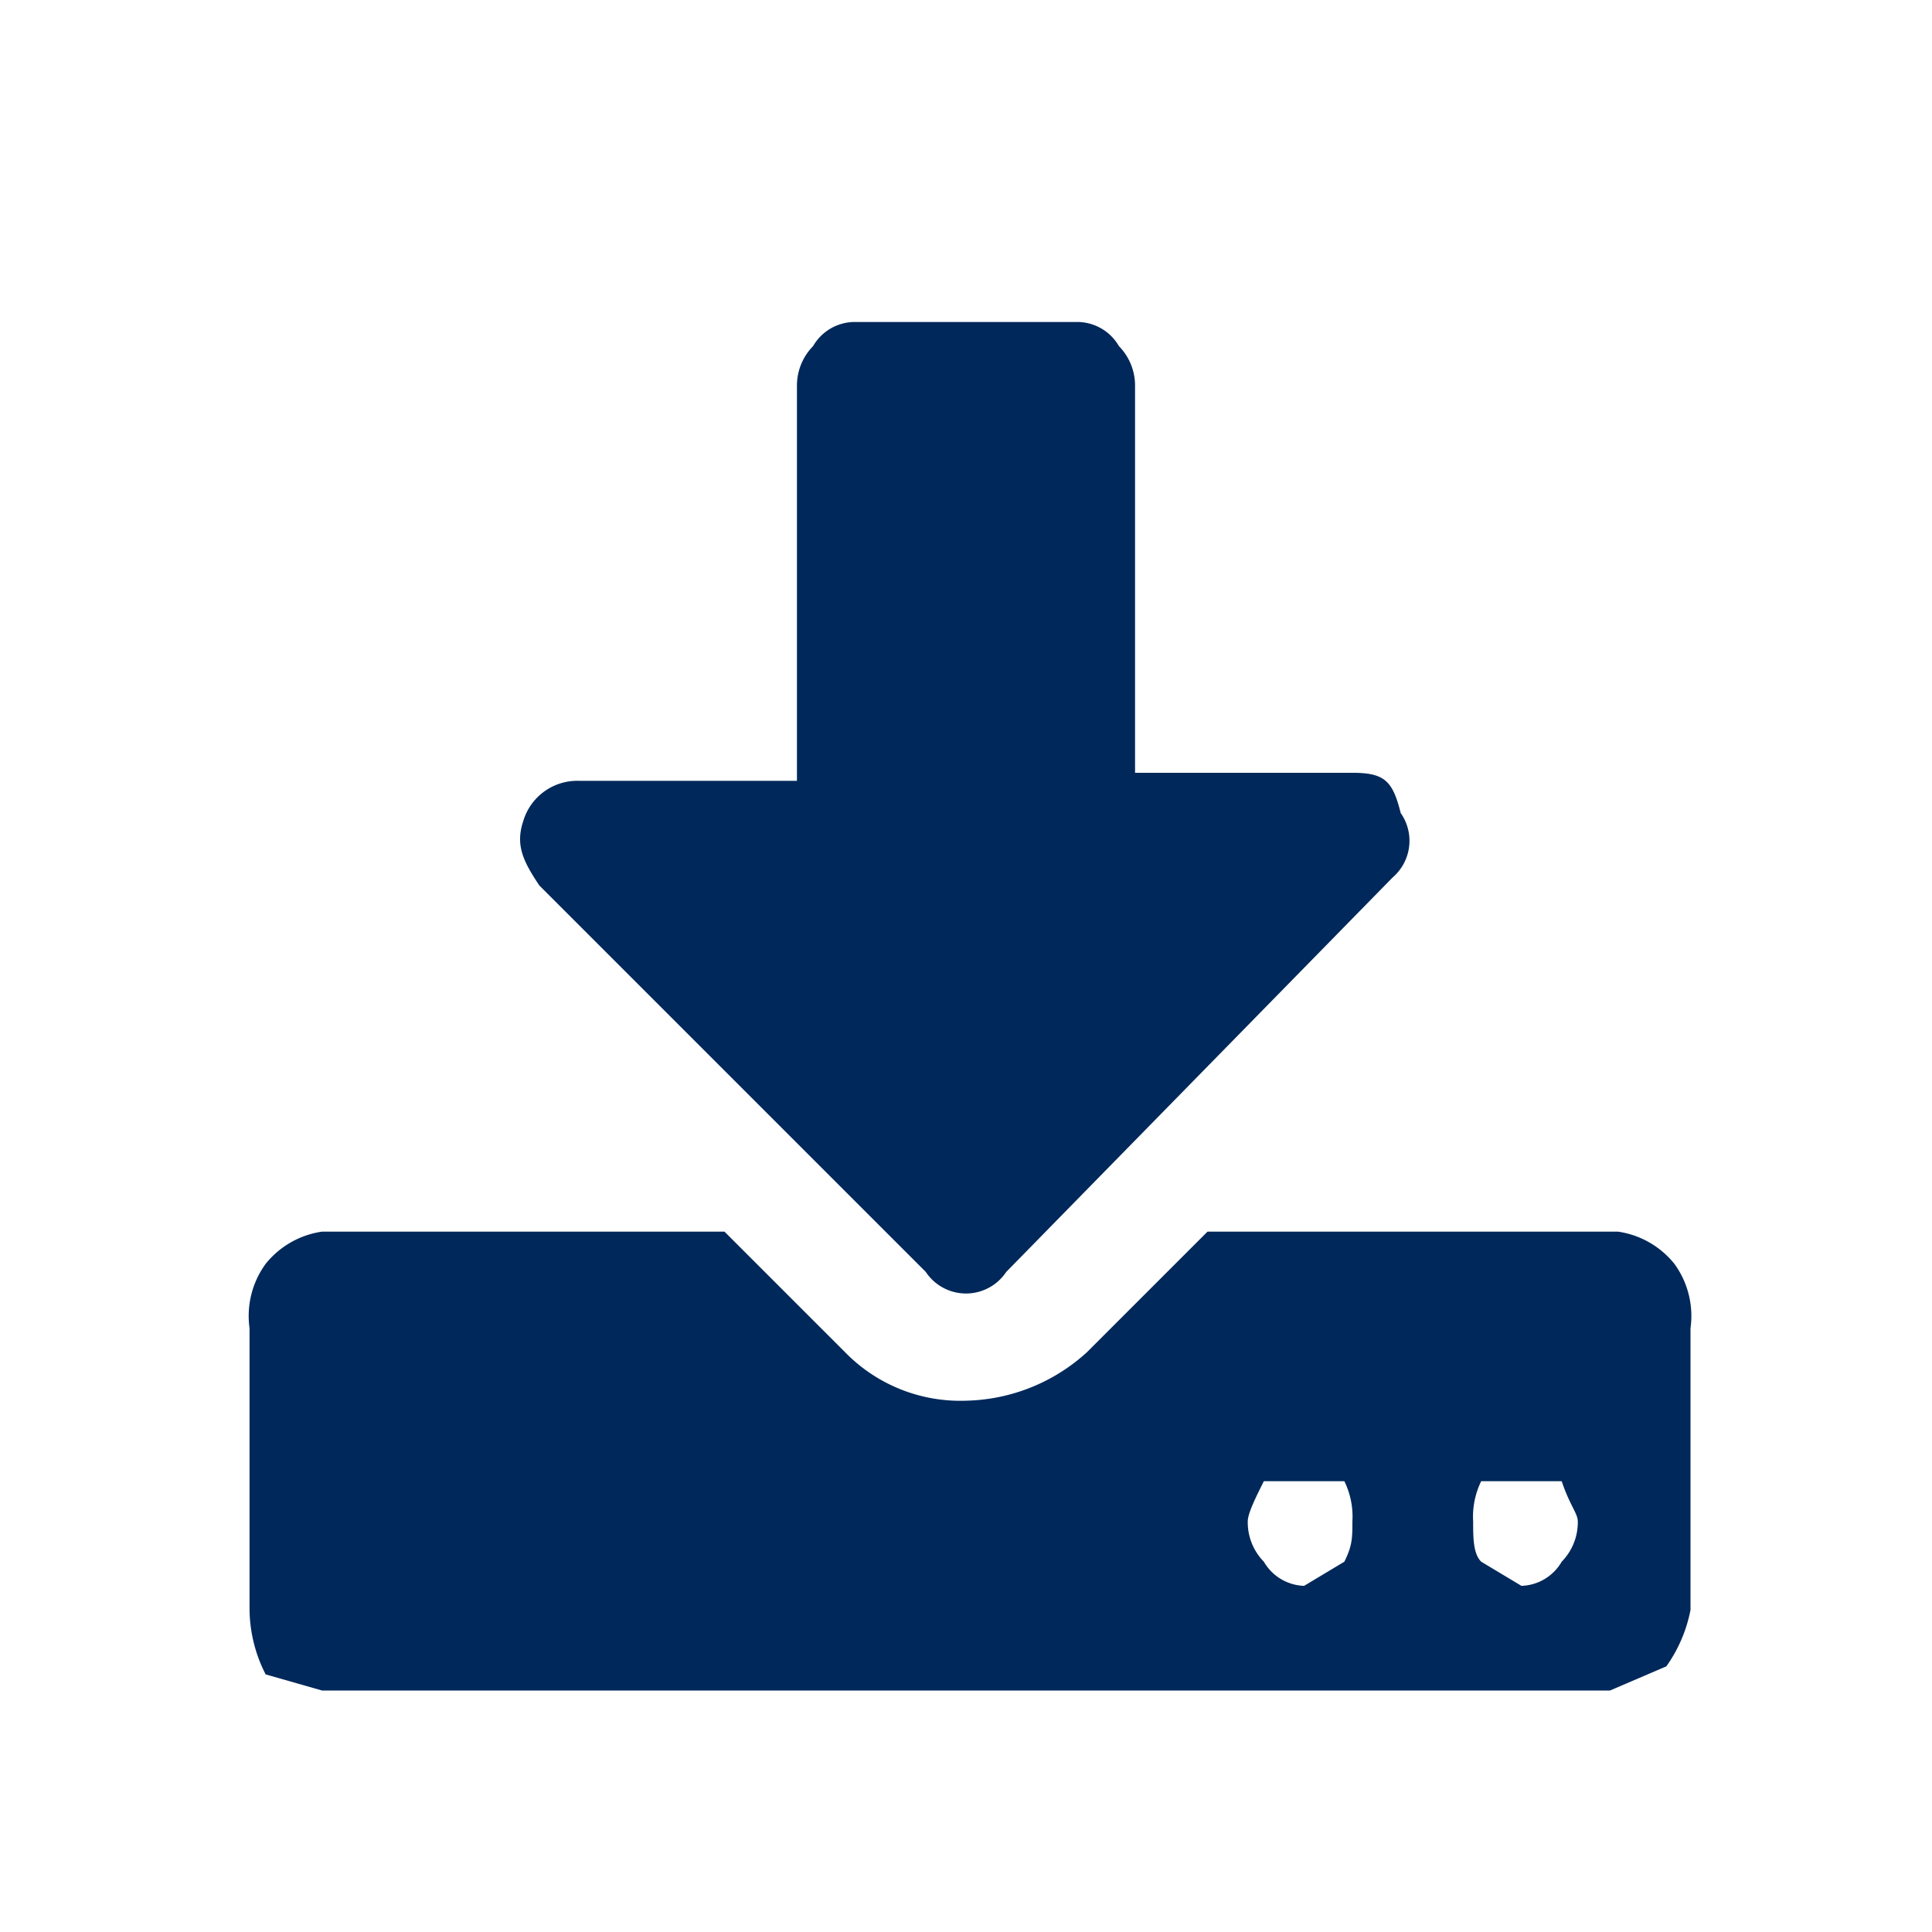
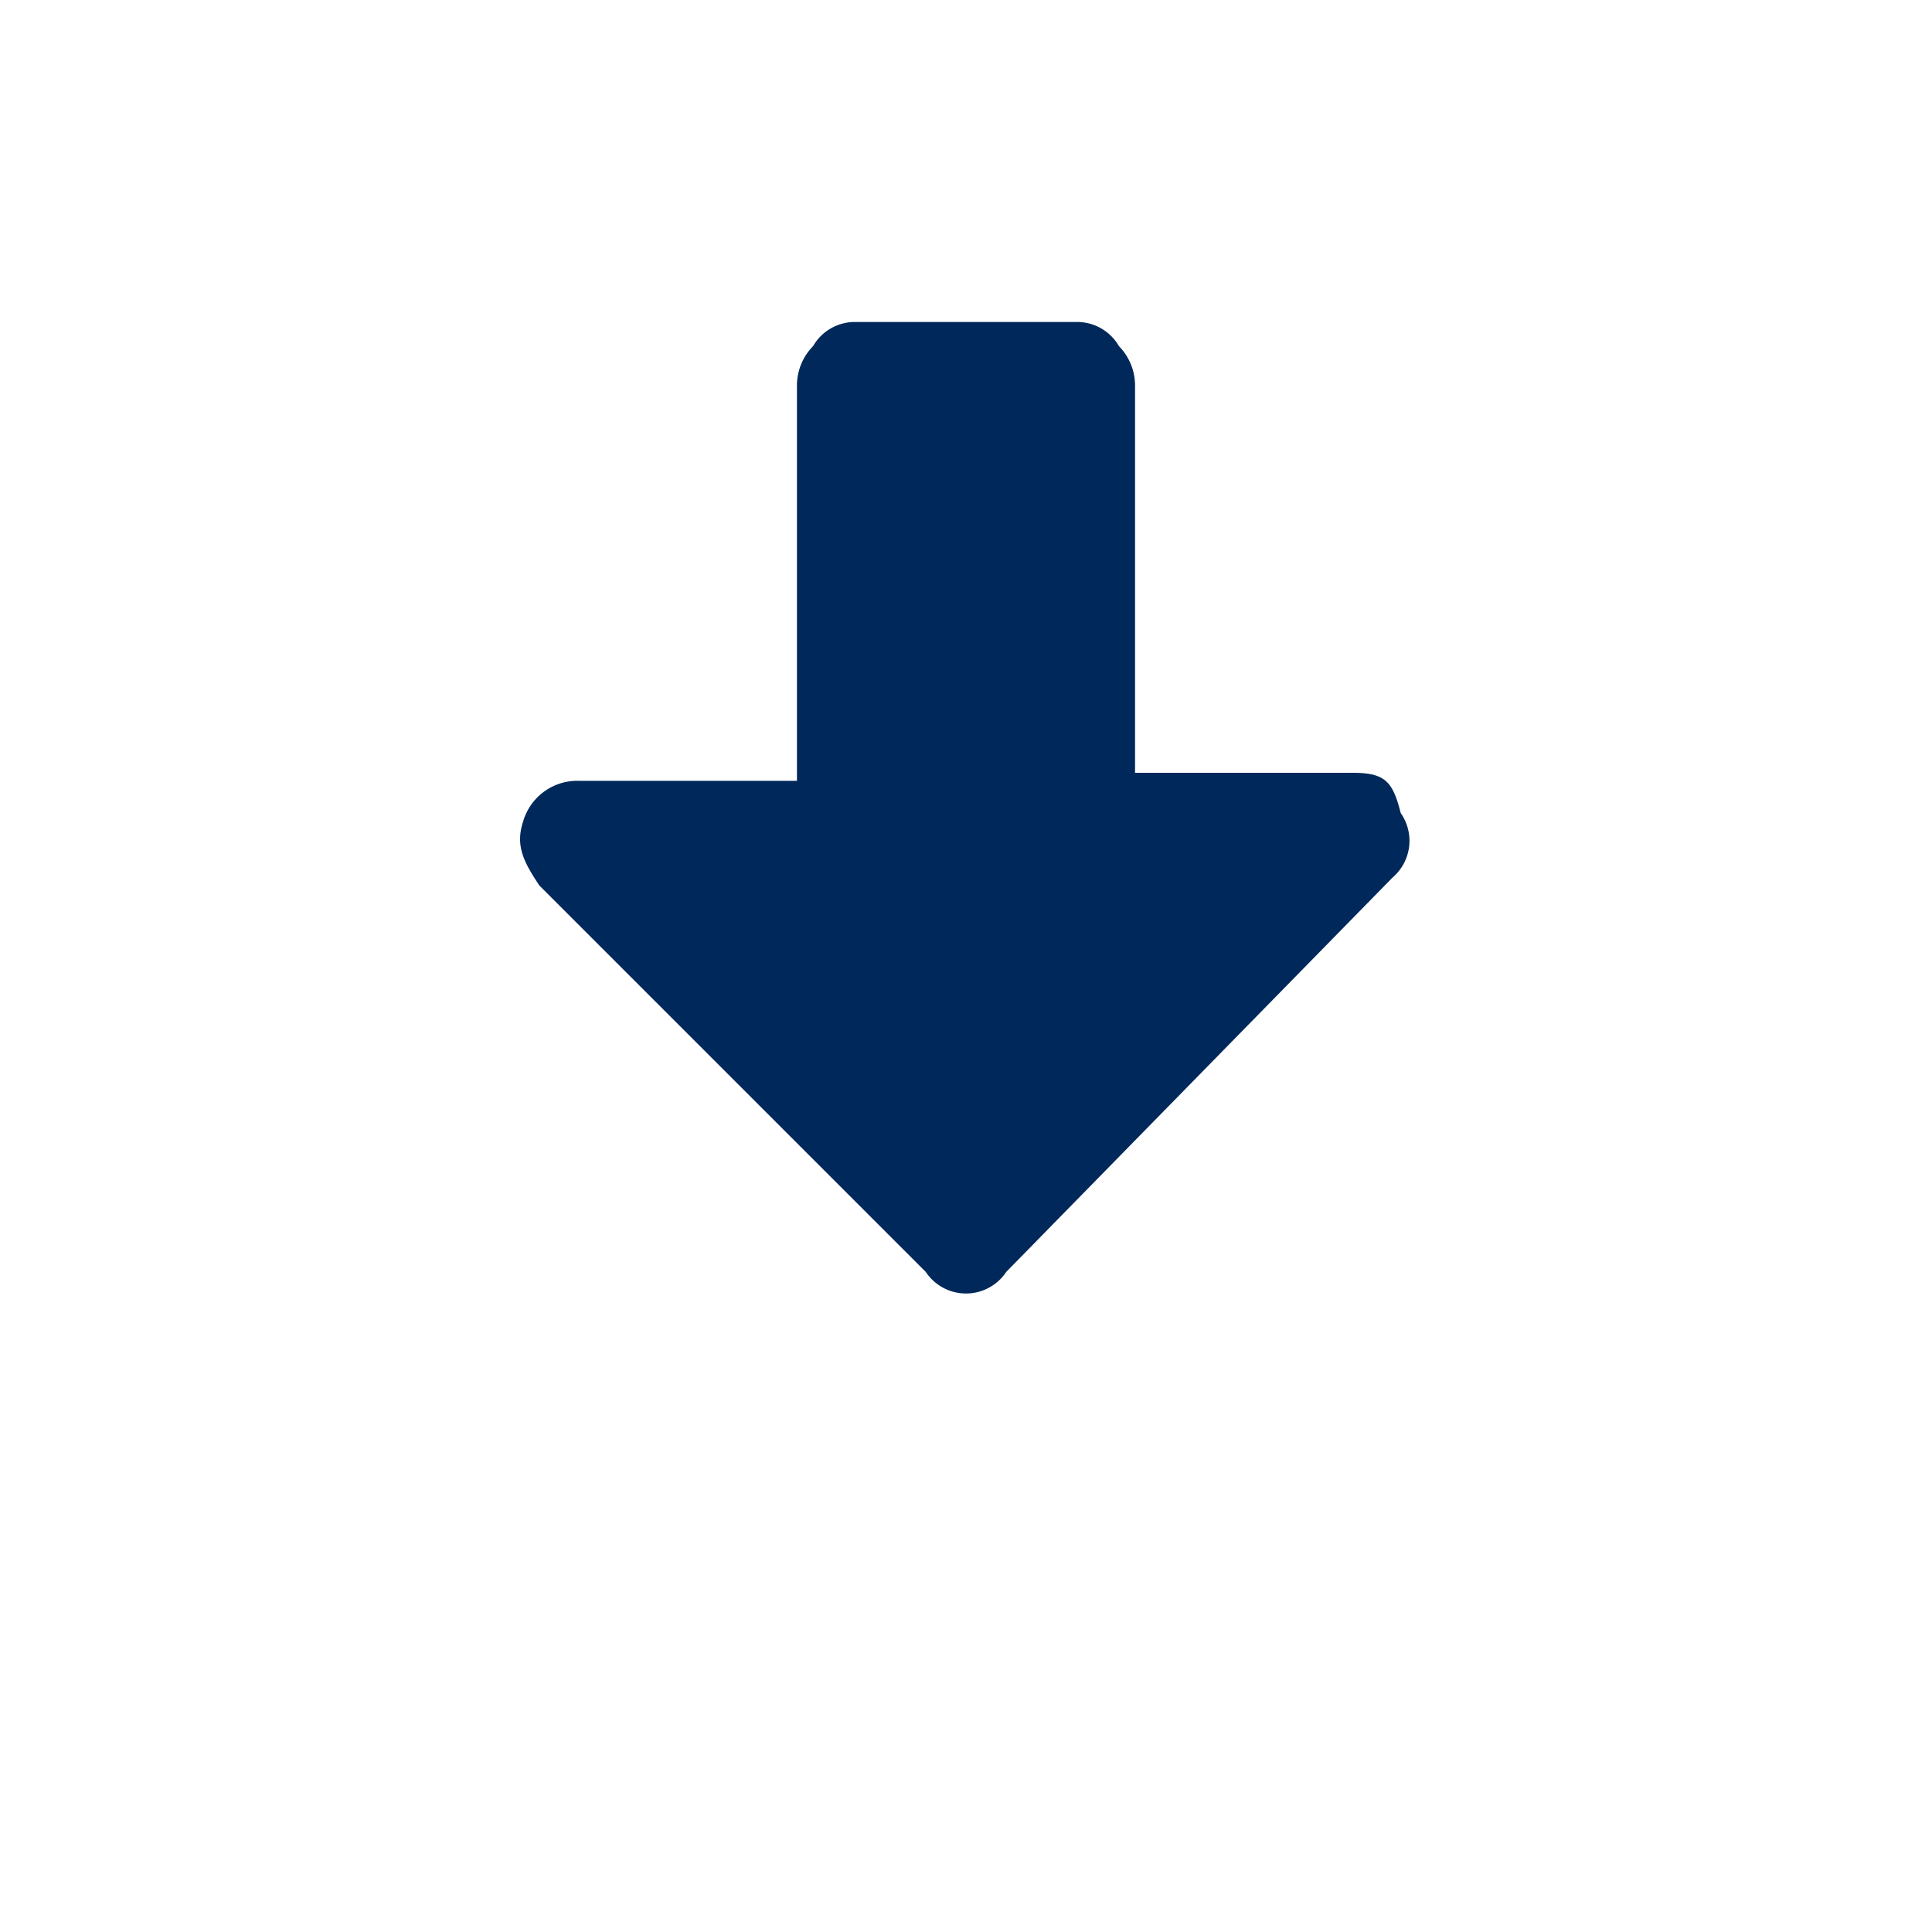
<svg xmlns="http://www.w3.org/2000/svg" width="24" height="24" viewBox="0 0 24 24">
  <title>neu</title>
  <path d="M11.5,15.8a.6.6,0,0,0,1,0l4.8-4.9a.6.6,0,0,0,.1-.8c-.1-.4-.2-.5-.6-.5H14.1V4.8a.7.7,0,0,0-.2-.5.6.6,0,0,0-.5-.3H10.6a.6.6,0,0,0-.5.3.7.7,0,0,0-.2.5V9.7H7.2a.7.7,0,0,0-.7.5c-.1.3,0,.5.2.8Z" style="fill:#00285a" />
-   <path d="M20.8,15.7a1.1,1.1,0,0,0-.7-.4H15l-1.5,1.5a2.3,2.3,0,0,1-1.5.6,2,2,0,0,1-1.5-.6L9,15.3H4a1.1,1.1,0,0,0-.7.4,1.1,1.1,0,0,0-.2.8V20a1.8,1.8,0,0,0,.2.8L4,21H20l.7-.3A1.8,1.8,0,0,0,21,20V16.5A1.1,1.1,0,0,0,20.8,15.7Zm-4.1,3.7-.5.3a.6.6,0,0,1-.5-.3.7.7,0,0,1-.2-.5c0-.1.1-.3.2-.5h1a1,1,0,0,1,.1.5C16.8,19.1,16.8,19.2,16.7,19.4Zm2.7,0a.6.6,0,0,1-.5.3l-.5-.3c-.1-.1-.1-.3-.1-.5a1,1,0,0,1,.1-.5h1c.1.3.2.4.2.5A.7.7,0,0,1,19.4,19.4Z" style="fill:#00285a" />
</svg>